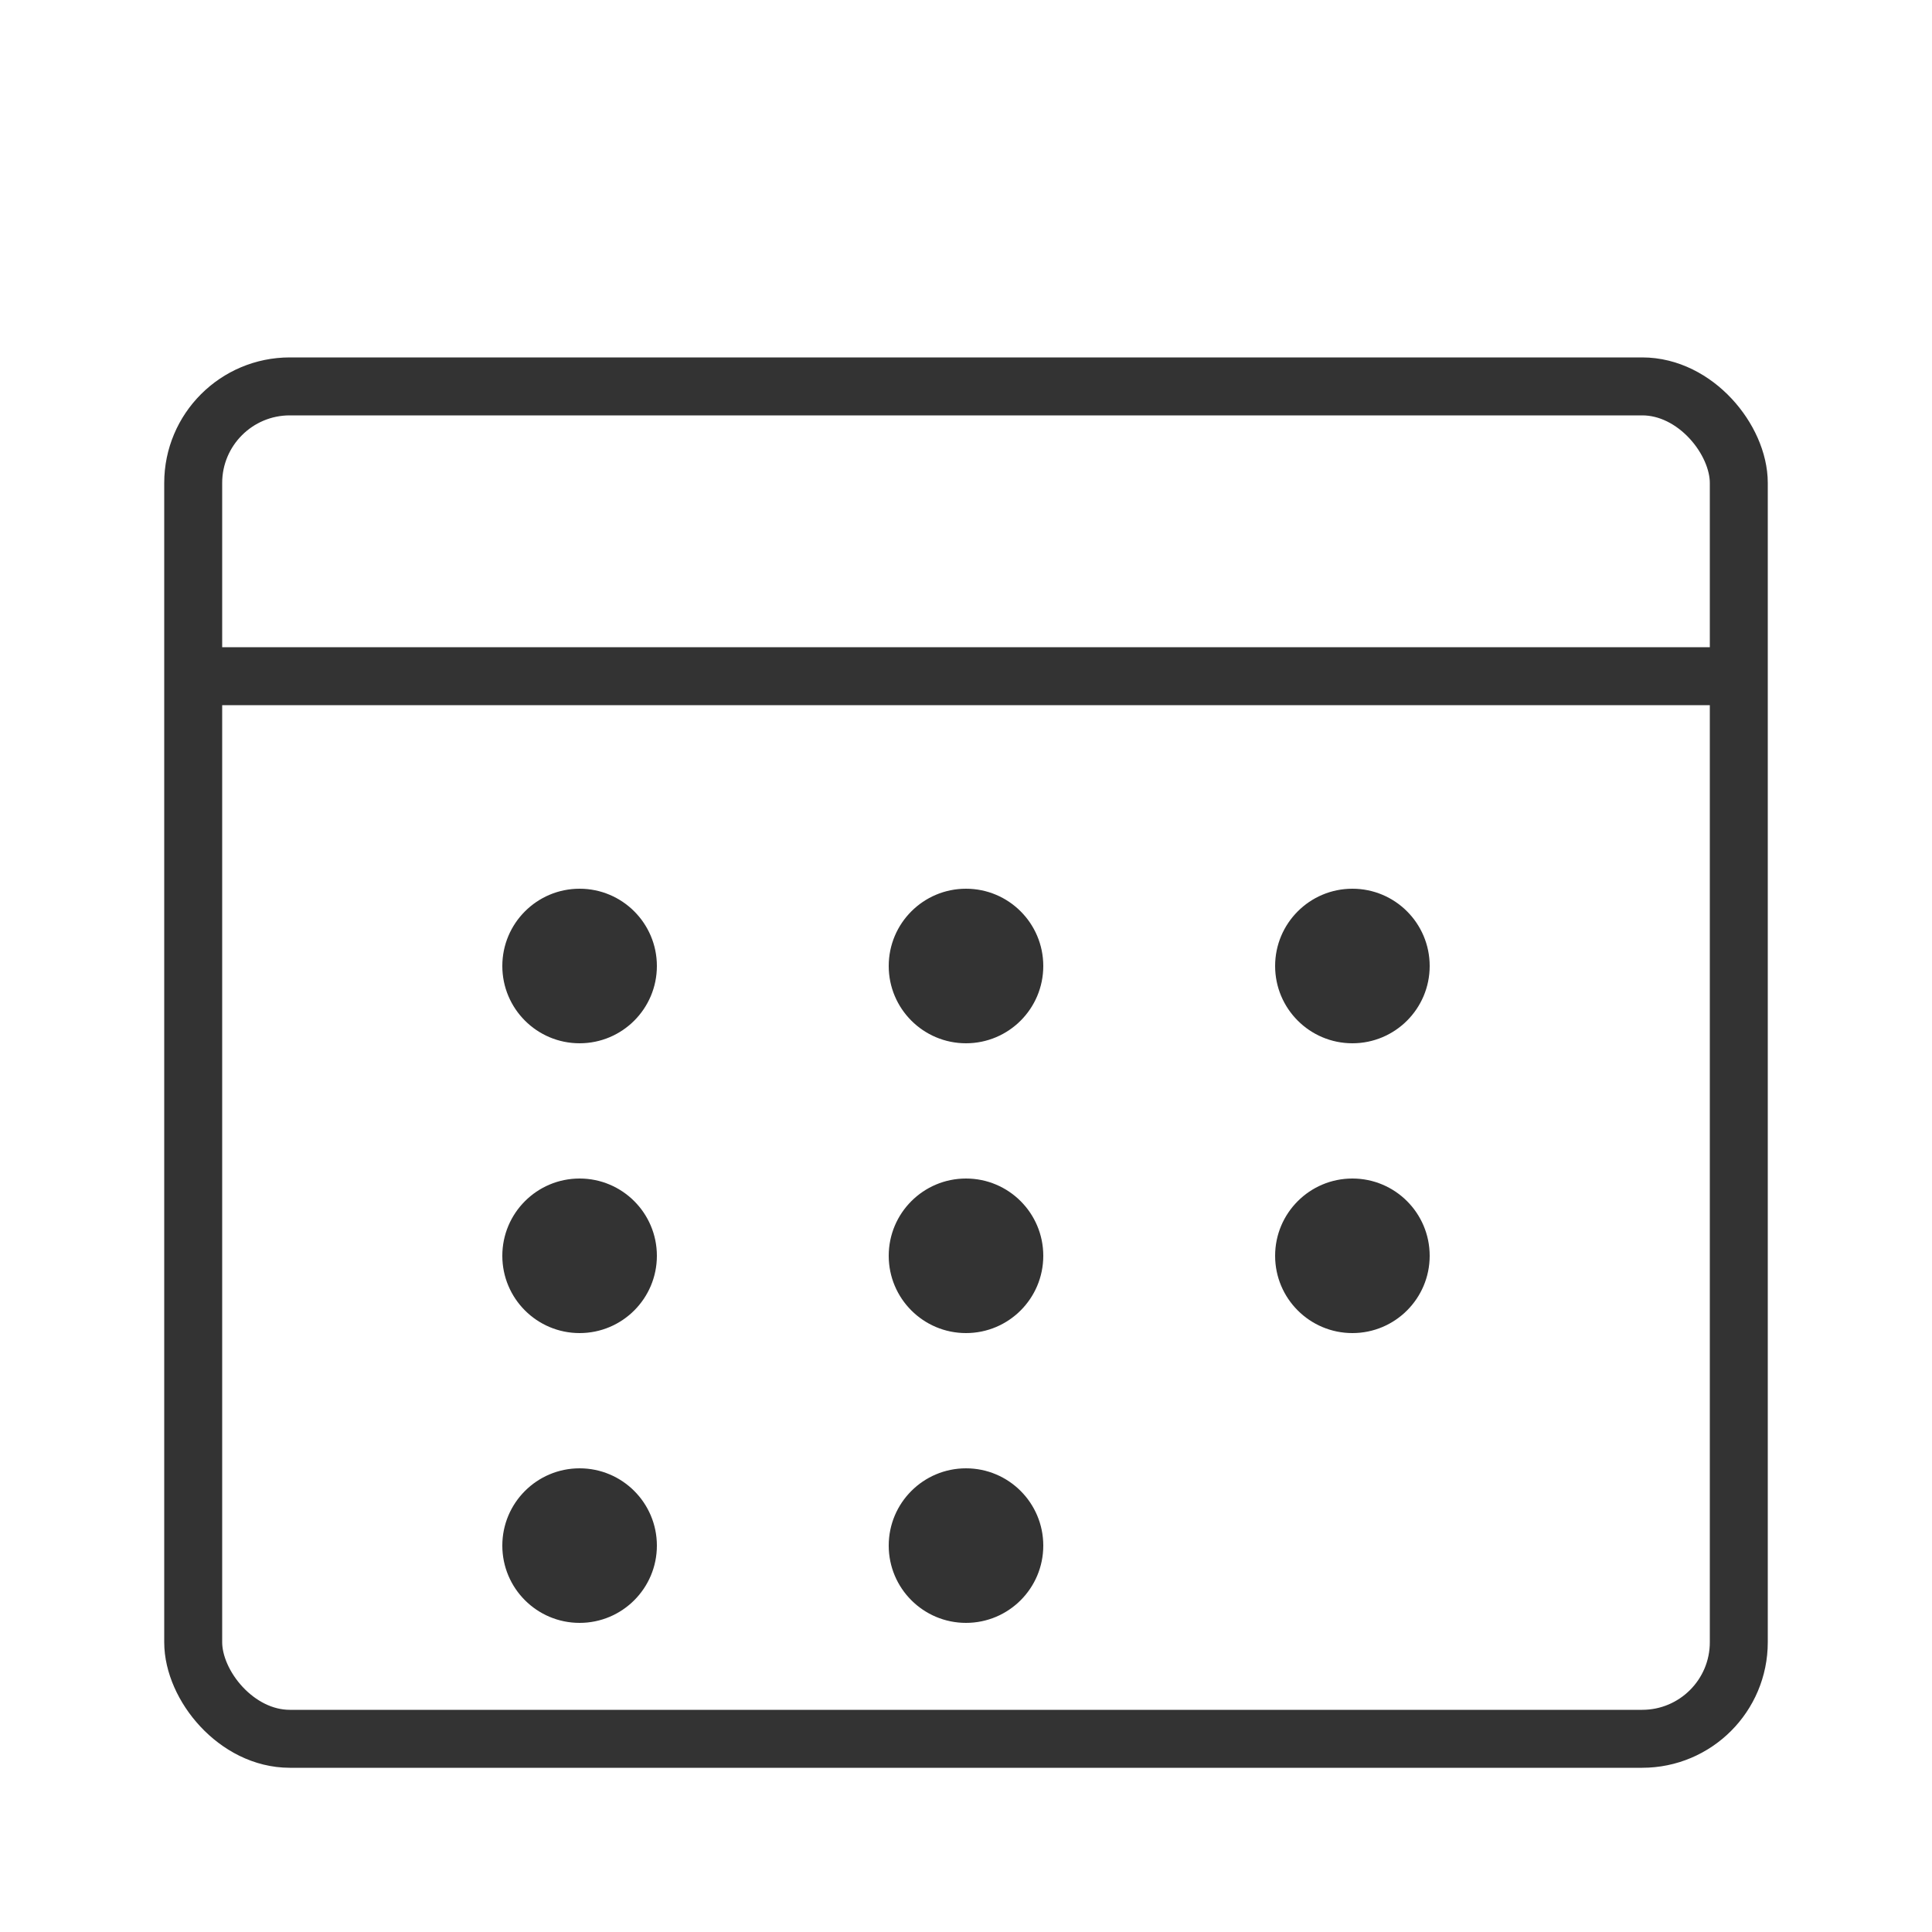
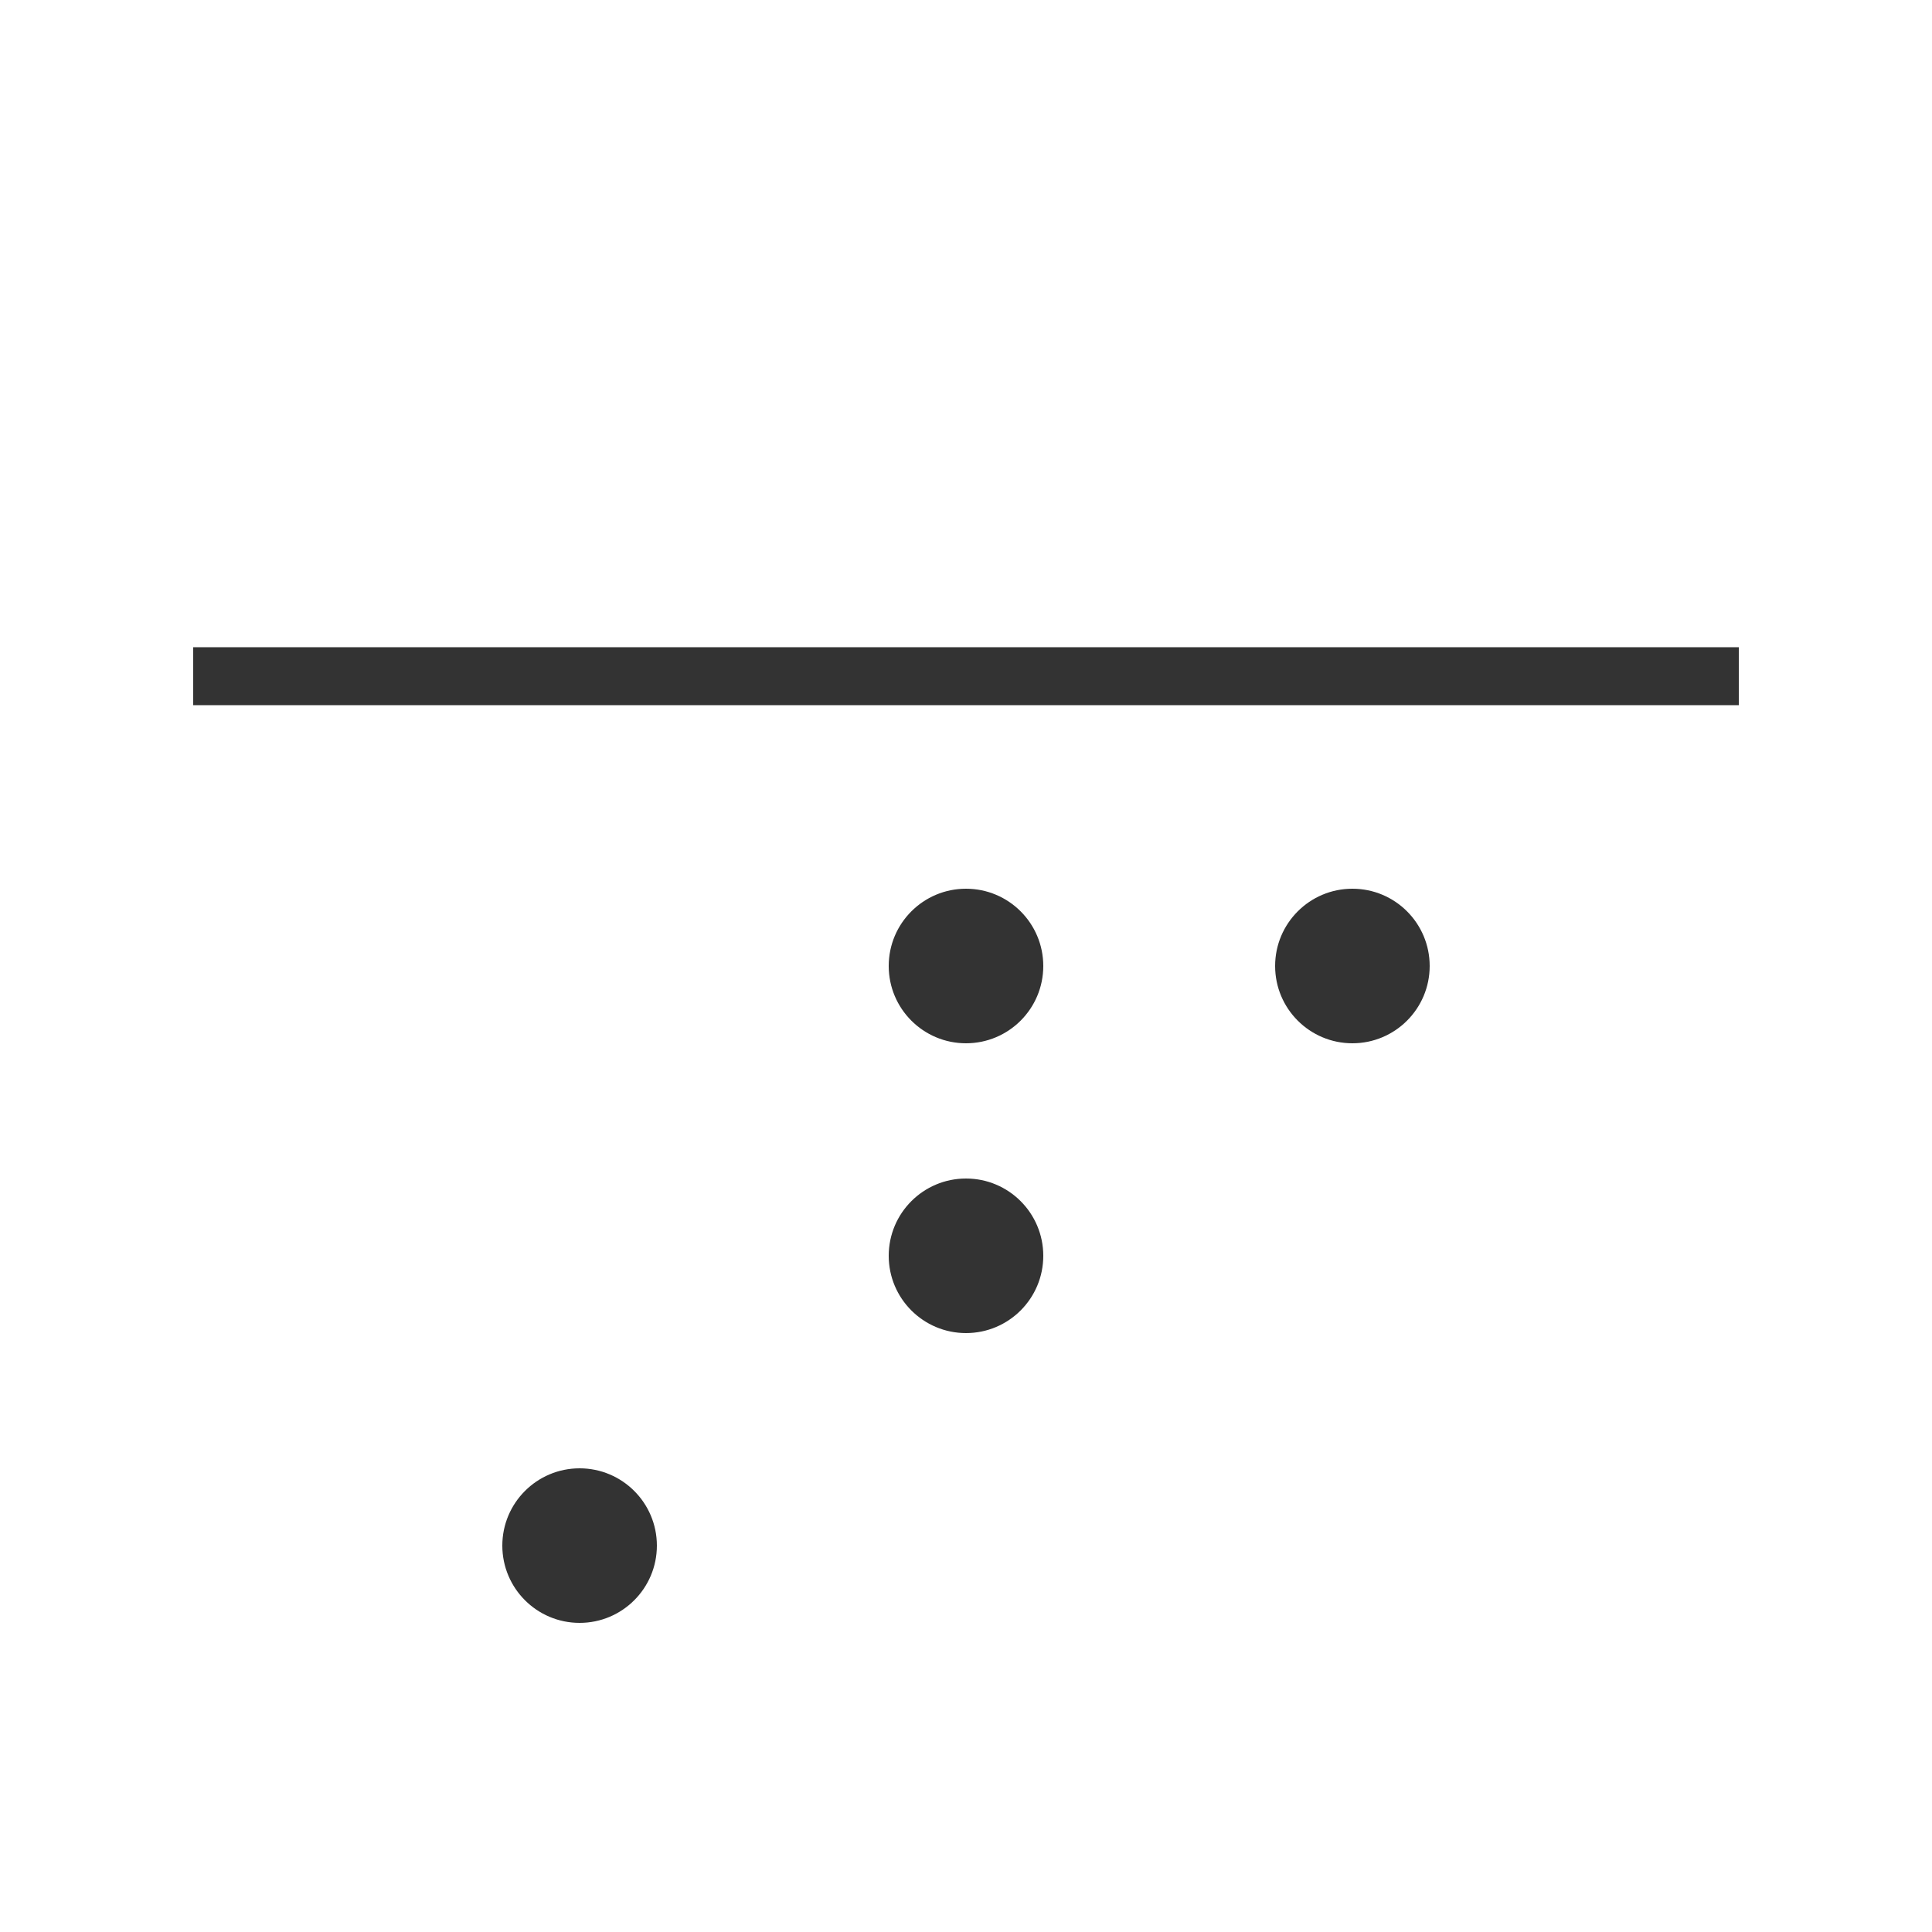
<svg xmlns="http://www.w3.org/2000/svg" viewBox="0 0 100 100">
  <rect width="100" height="100" fill="#ffffff" />
-   <rect x="10" y="20" width="80" height="70" rx="5" fill="none" stroke="#333333" stroke-width="3" />
  <line x1="10" y1="35" x2="90" y2="35" stroke="#333333" stroke-width="3" />
-   <circle cx="30" cy="50" r="4" fill="#333333" />
  <circle cx="50" cy="50" r="4" fill="#333333" />
  <circle cx="70" cy="50" r="4" fill="#333333" />
-   <circle cx="30" cy="65" r="4" fill="#333333" />
  <circle cx="50" cy="65" r="4" fill="#333333" />
-   <circle cx="70" cy="65" r="4" fill="#333333" />
  <circle cx="30" cy="80" r="4" fill="#333333" />
-   <circle cx="50" cy="80" r="4" fill="#333333" />
</svg>